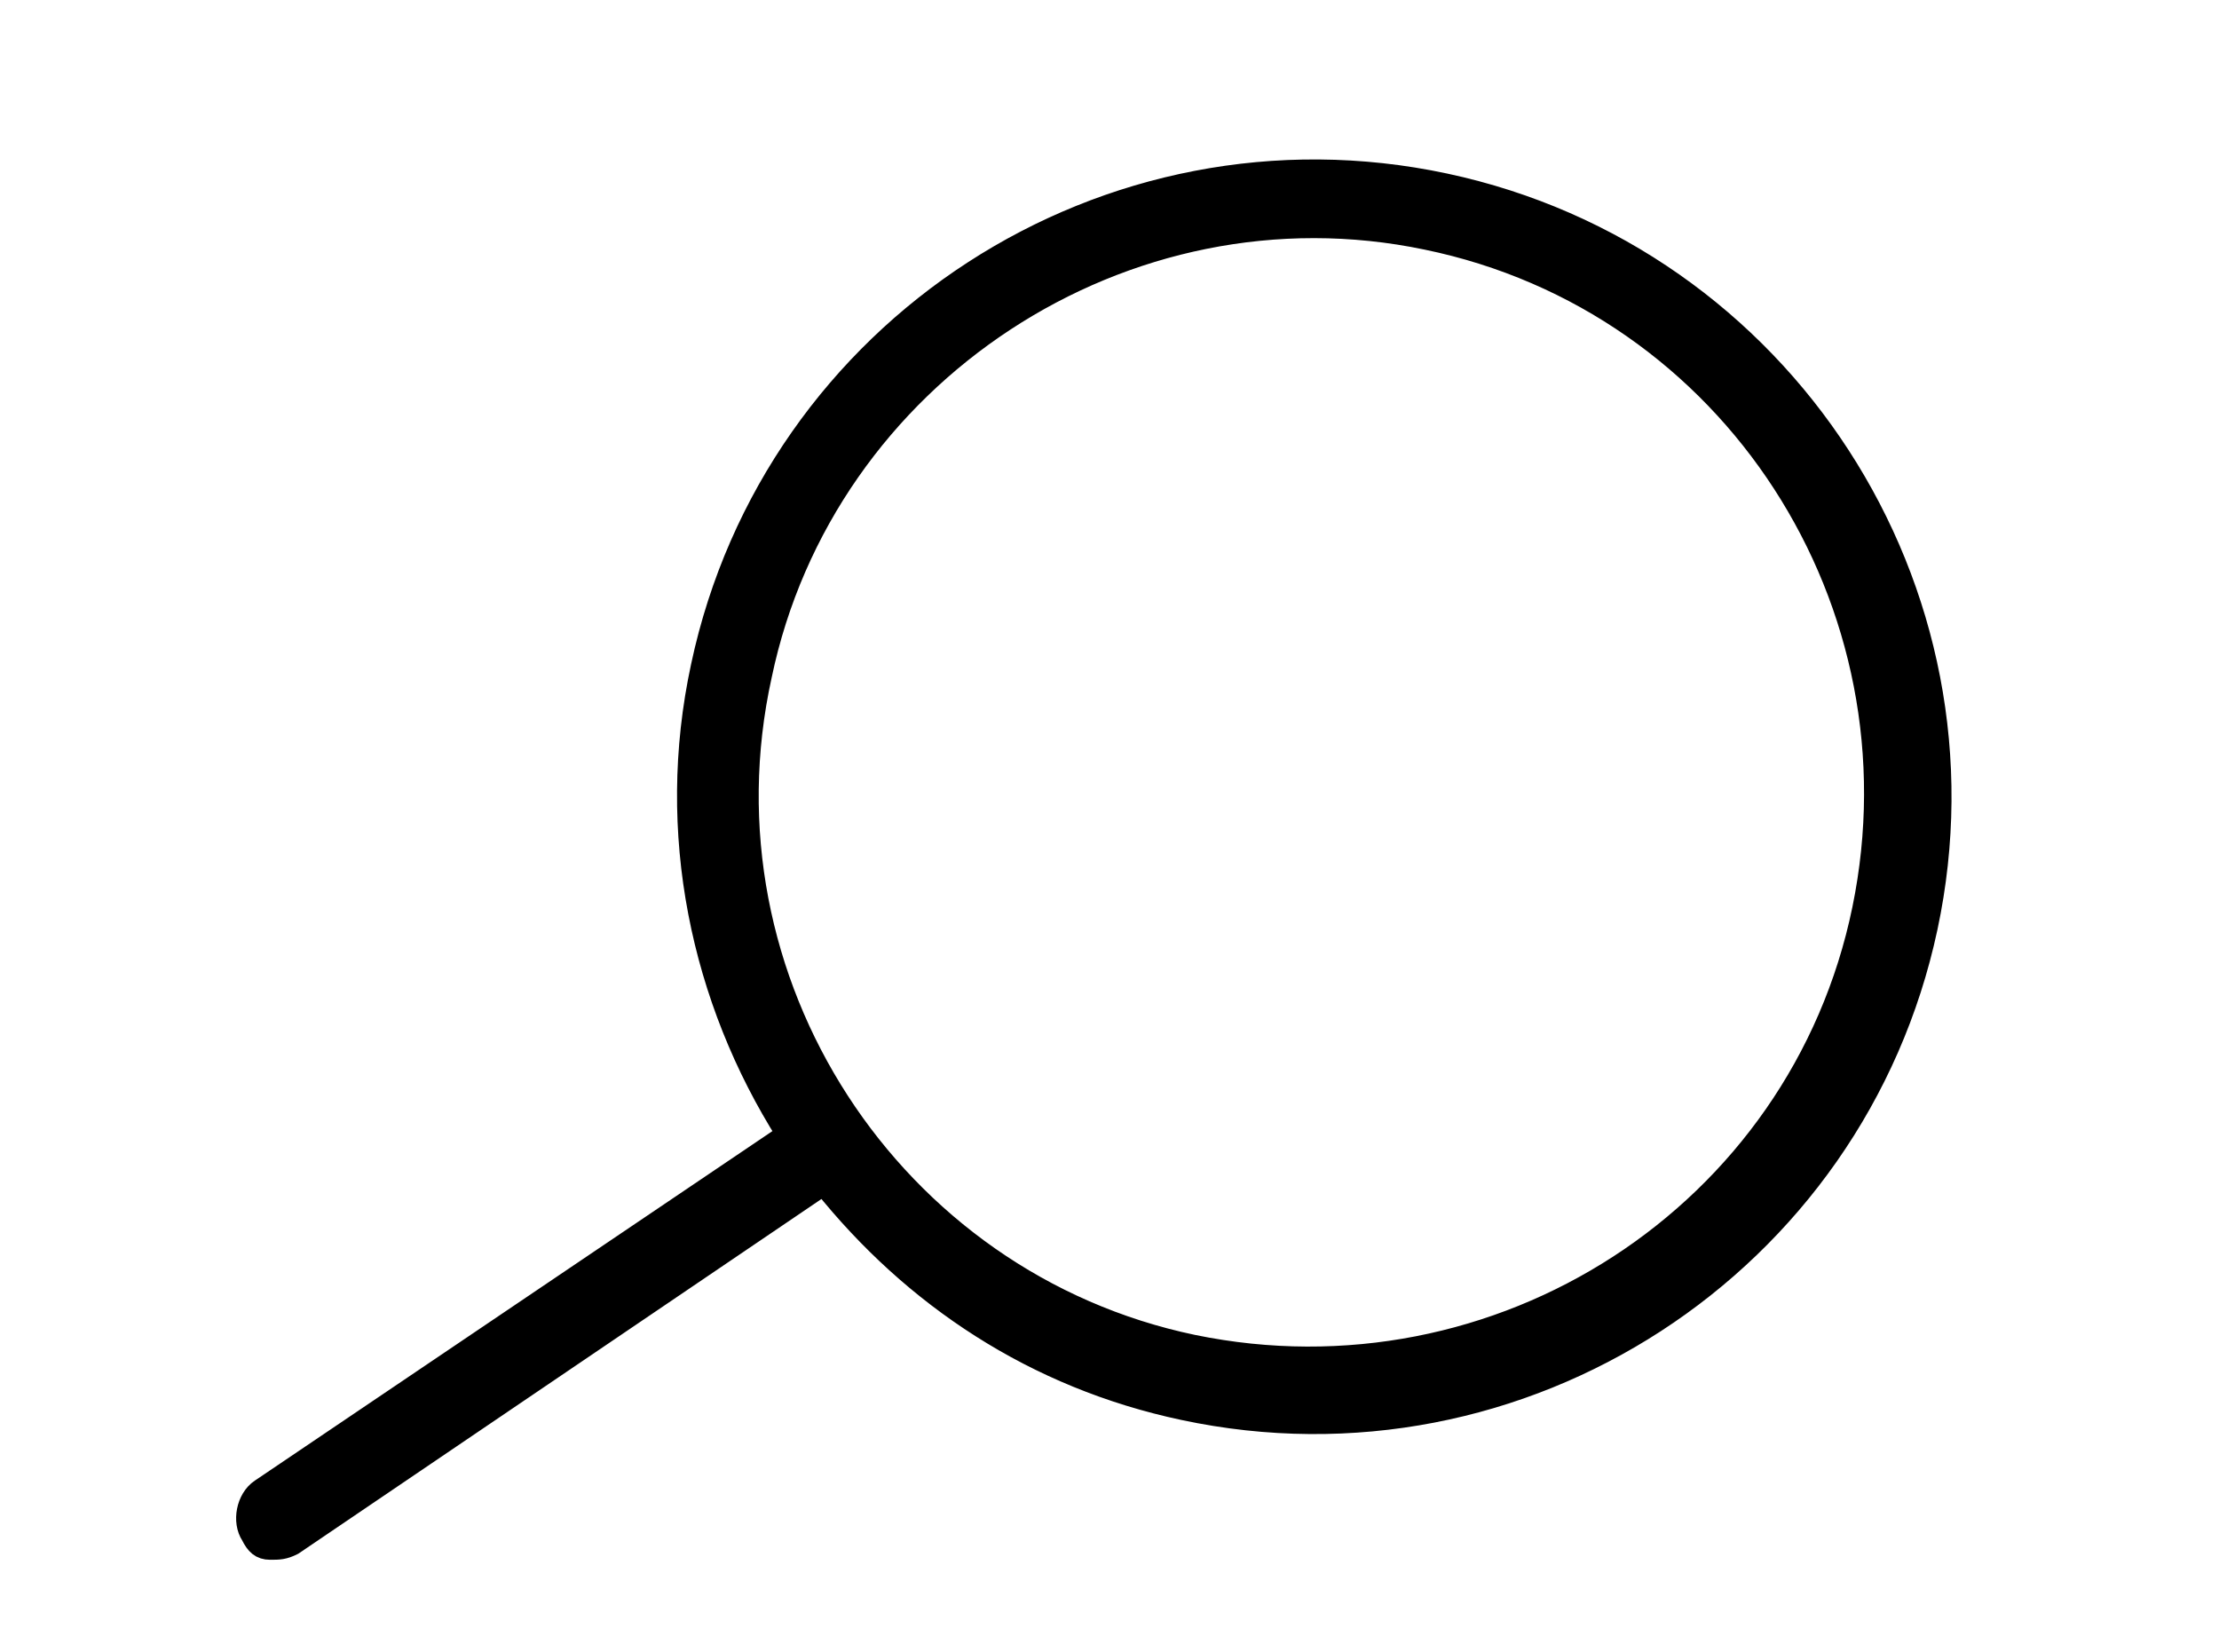
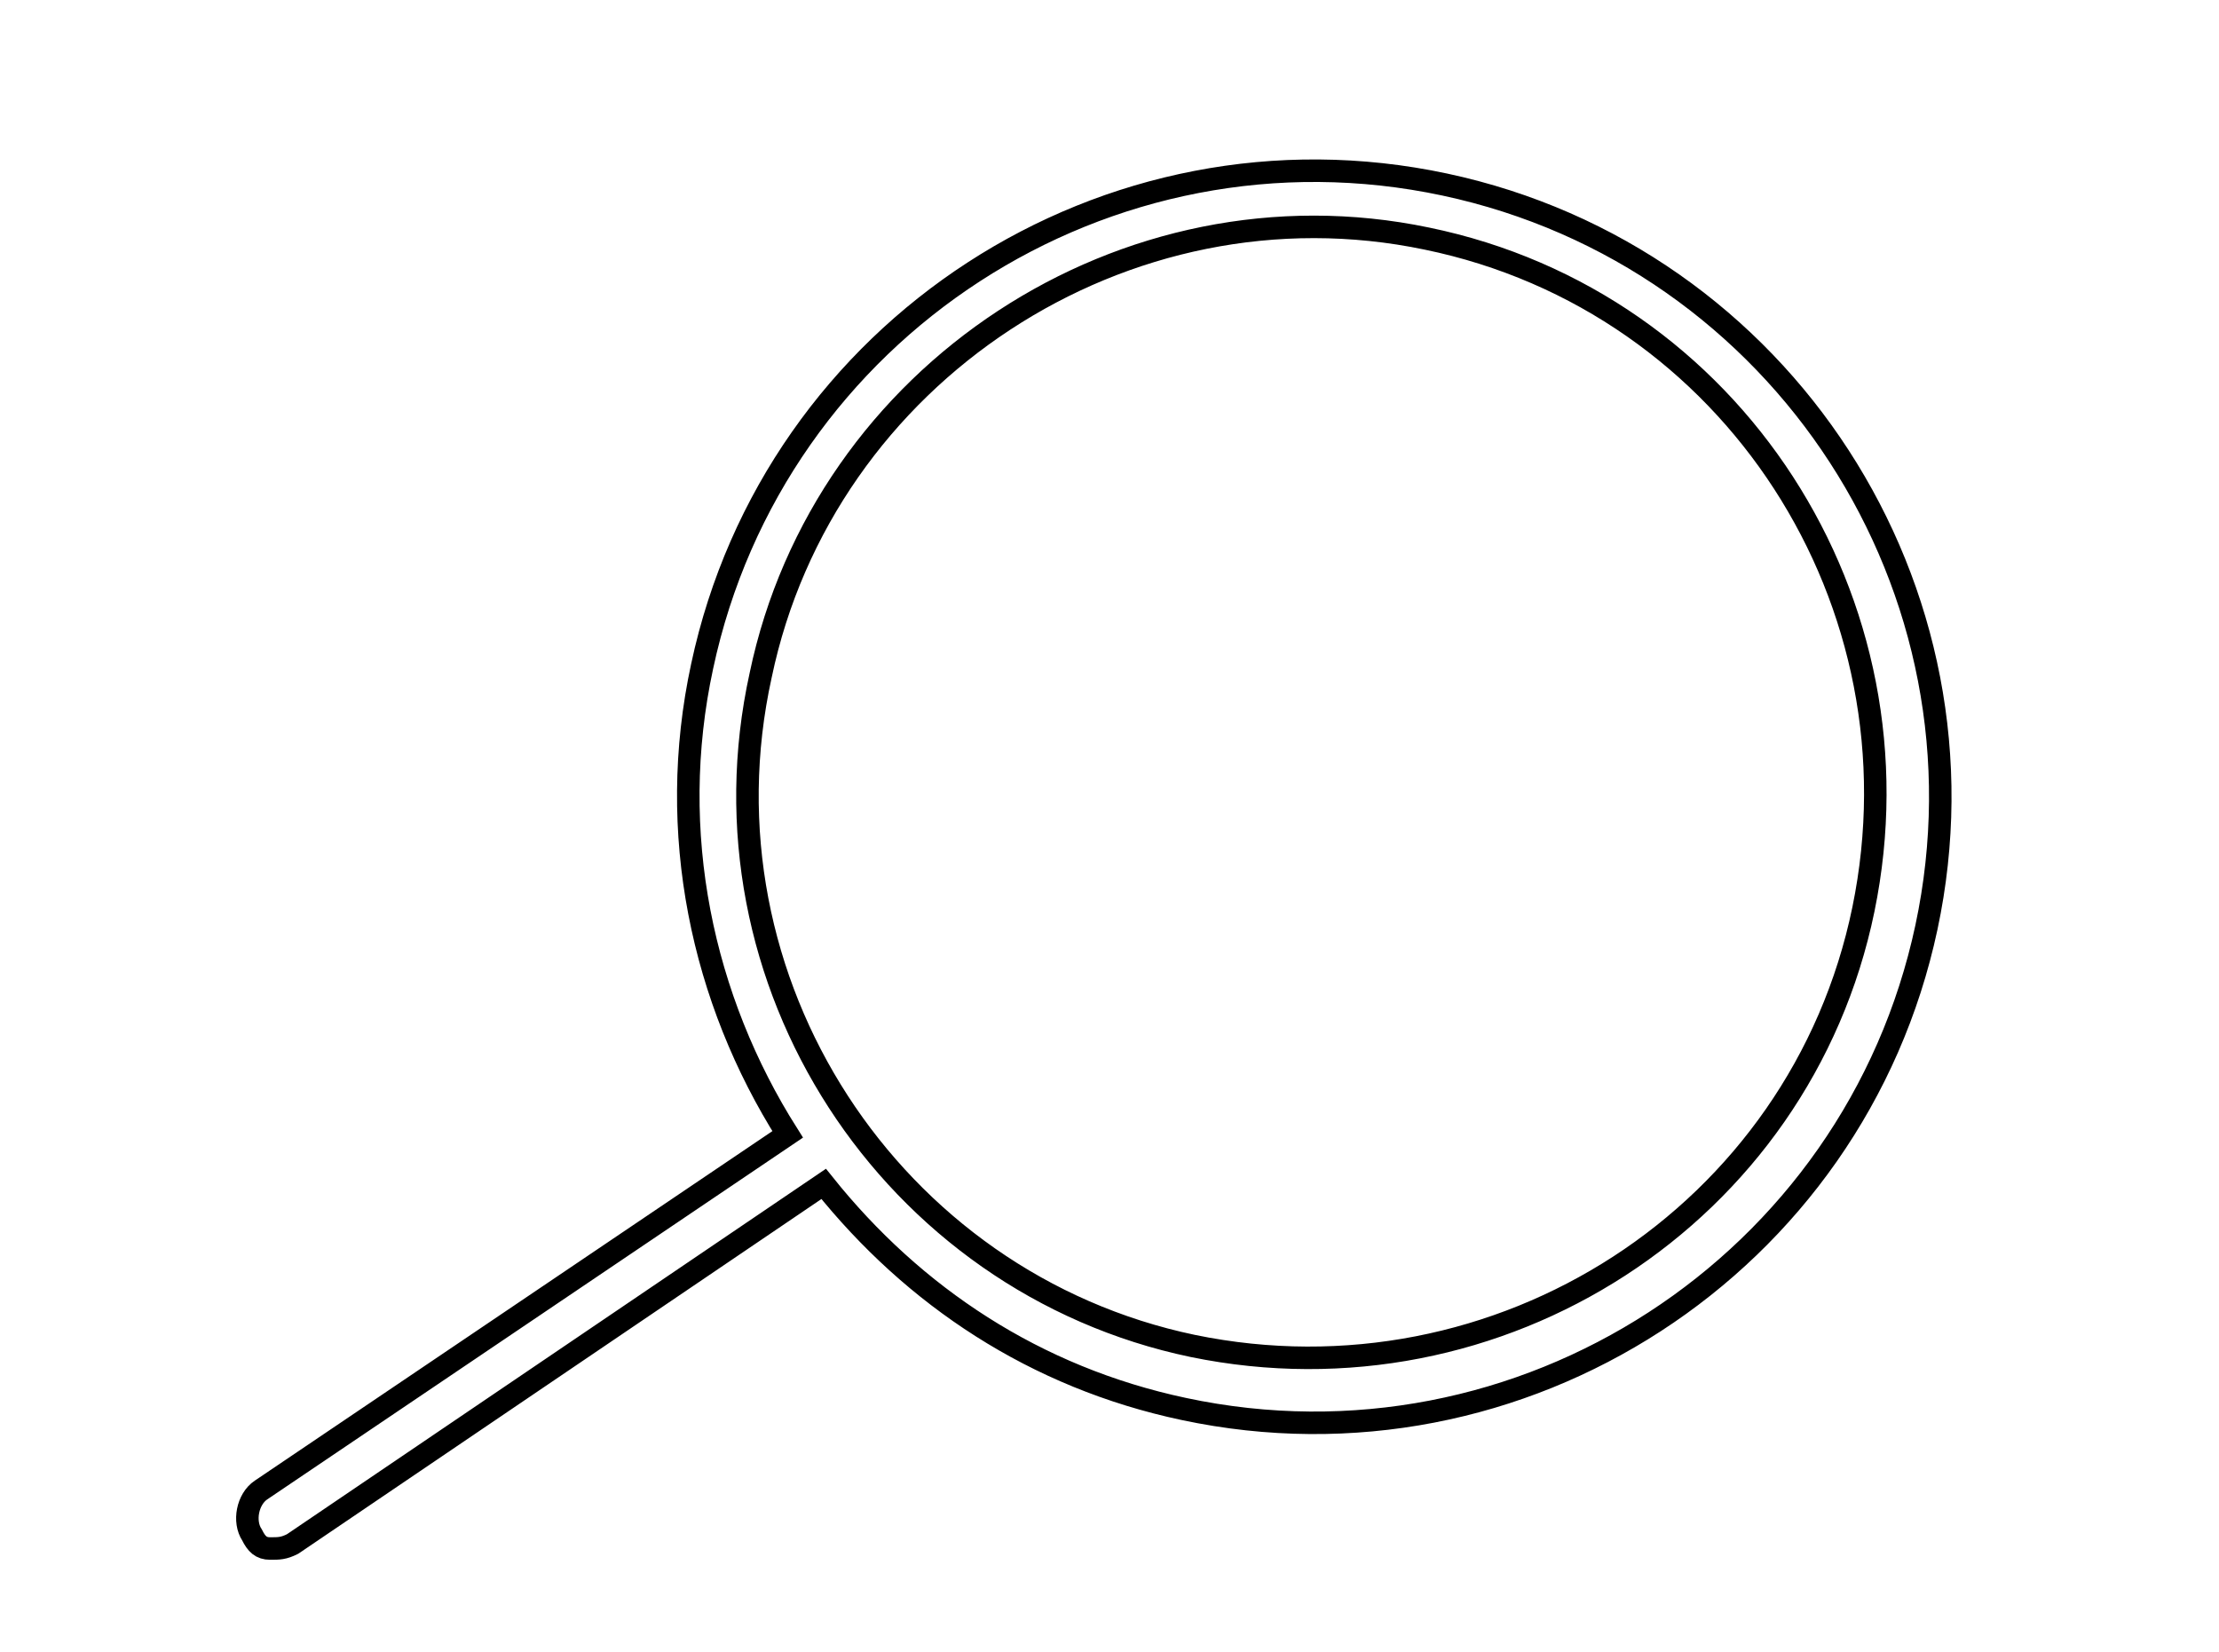
<svg xmlns="http://www.w3.org/2000/svg" xmlns:xlink="http://www.w3.org/1999/xlink" version="1.1" id="Calque_1" x="0px" y="0px" viewBox="0 0 49.3 36.7" style="enable-background:new 0 0 49.3 36.7;" xml:space="preserve">
  <style type="text/css">
	.st0{clip-path:url(#SVGID_00000146472203509472911380000016294785978334001324_);}
	
		.st1{clip-path:url(#SVGID_00000146472203509472911380000016294785978334001324_);fill:none;stroke:#000000;stroke-width:0.5;stroke-miterlimit:10;}
</style>
  <g>
    <g>
      <defs>
        <rect id="SVGID_1_" x="5.2" y="3.5" width="38.2" height="31.2" />
      </defs>
      <clipPath id="SVGID_00000016070012968515174490000017465723012378269346_">
        <use xlink:href="#SVGID_1_" style="overflow:visible;" />
      </clipPath>
-       <path style="clip-path:url(#SVGID_00000016070012968515174490000017465723012378269346_);" d="M26.5,29.9    c6.8,1.4,13.5-2.9,14.9-9.7c1.4-6.8-2.9-13.5-9.7-14.9C25,3.9,18.3,8.3,16.9,15C15.4,21.8,19.8,28.5,26.5,29.9 M5.8,33.1l11.7-7.9    c-1.9-3-2.7-6.7-1.9-10.4c1.6-7.5,9-12.3,16.5-10.7c7.5,1.6,12.3,9,10.7,16.5c-1.6,7.5-9,12.3-16.5,10.7c-3.3-0.7-6-2.5-8-5    l-11.8,8c-0.2,0.1-0.3,0.1-0.5,0.1c-0.2,0-0.3-0.1-0.4-0.3C5.4,33.8,5.5,33.3,5.8,33.1" />
      <path style="clip-path:url(#SVGID_00000016070012968515174490000017465723012378269346_);fill:none;stroke:#000000;stroke-width:0.5;stroke-miterlimit:10;" d="    M26.5,29.9c6.8,1.4,13.5-2.9,14.9-9.7c1.4-6.8-2.9-13.5-9.7-14.9C25,3.9,18.3,8.3,16.9,15C15.4,21.8,19.8,28.5,26.5,29.9z     M5.8,33.1l11.7-7.9c-1.9-3-2.7-6.7-1.9-10.4c1.6-7.5,9-12.3,16.5-10.7c7.5,1.6,12.3,9,10.7,16.5c-1.6,7.5-9,12.3-16.5,10.7    c-3.3-0.7-6-2.5-8-5l-11.8,8c-0.2,0.1-0.3,0.1-0.5,0.1c-0.2,0-0.3-0.1-0.4-0.3C5.4,33.8,5.5,33.3,5.8,33.1z" />
    </g>
  </g>
</svg>